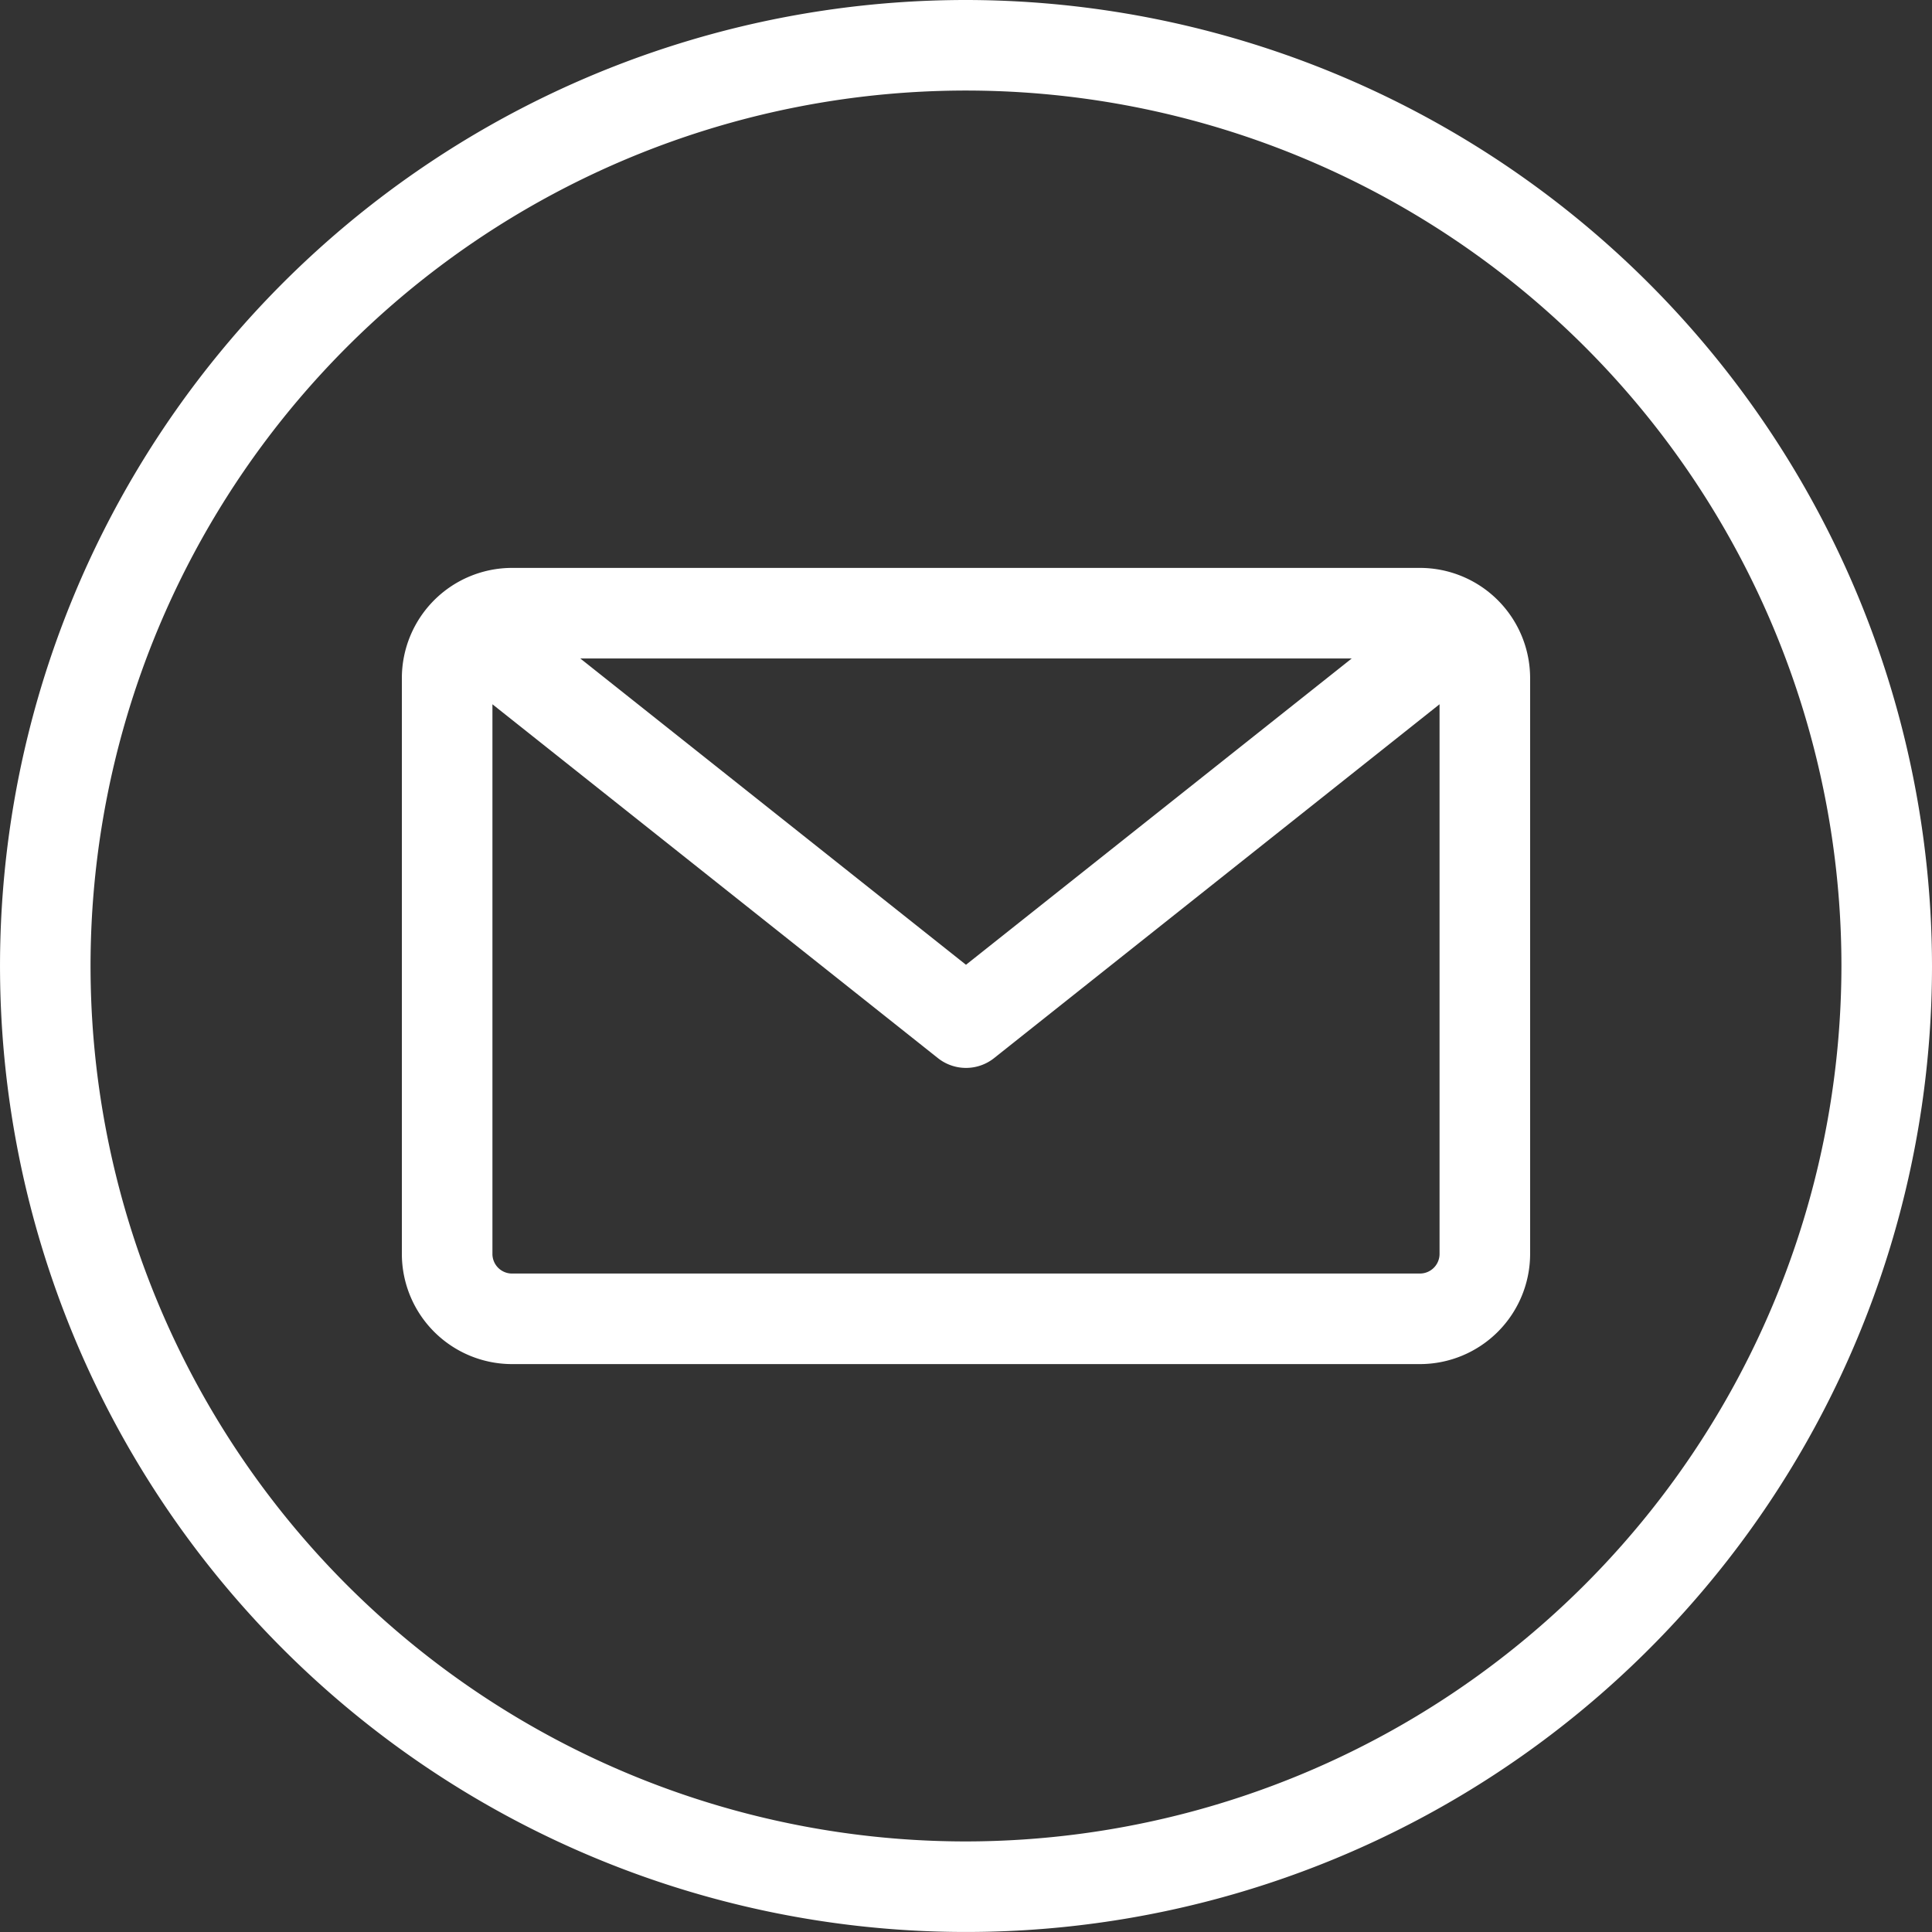
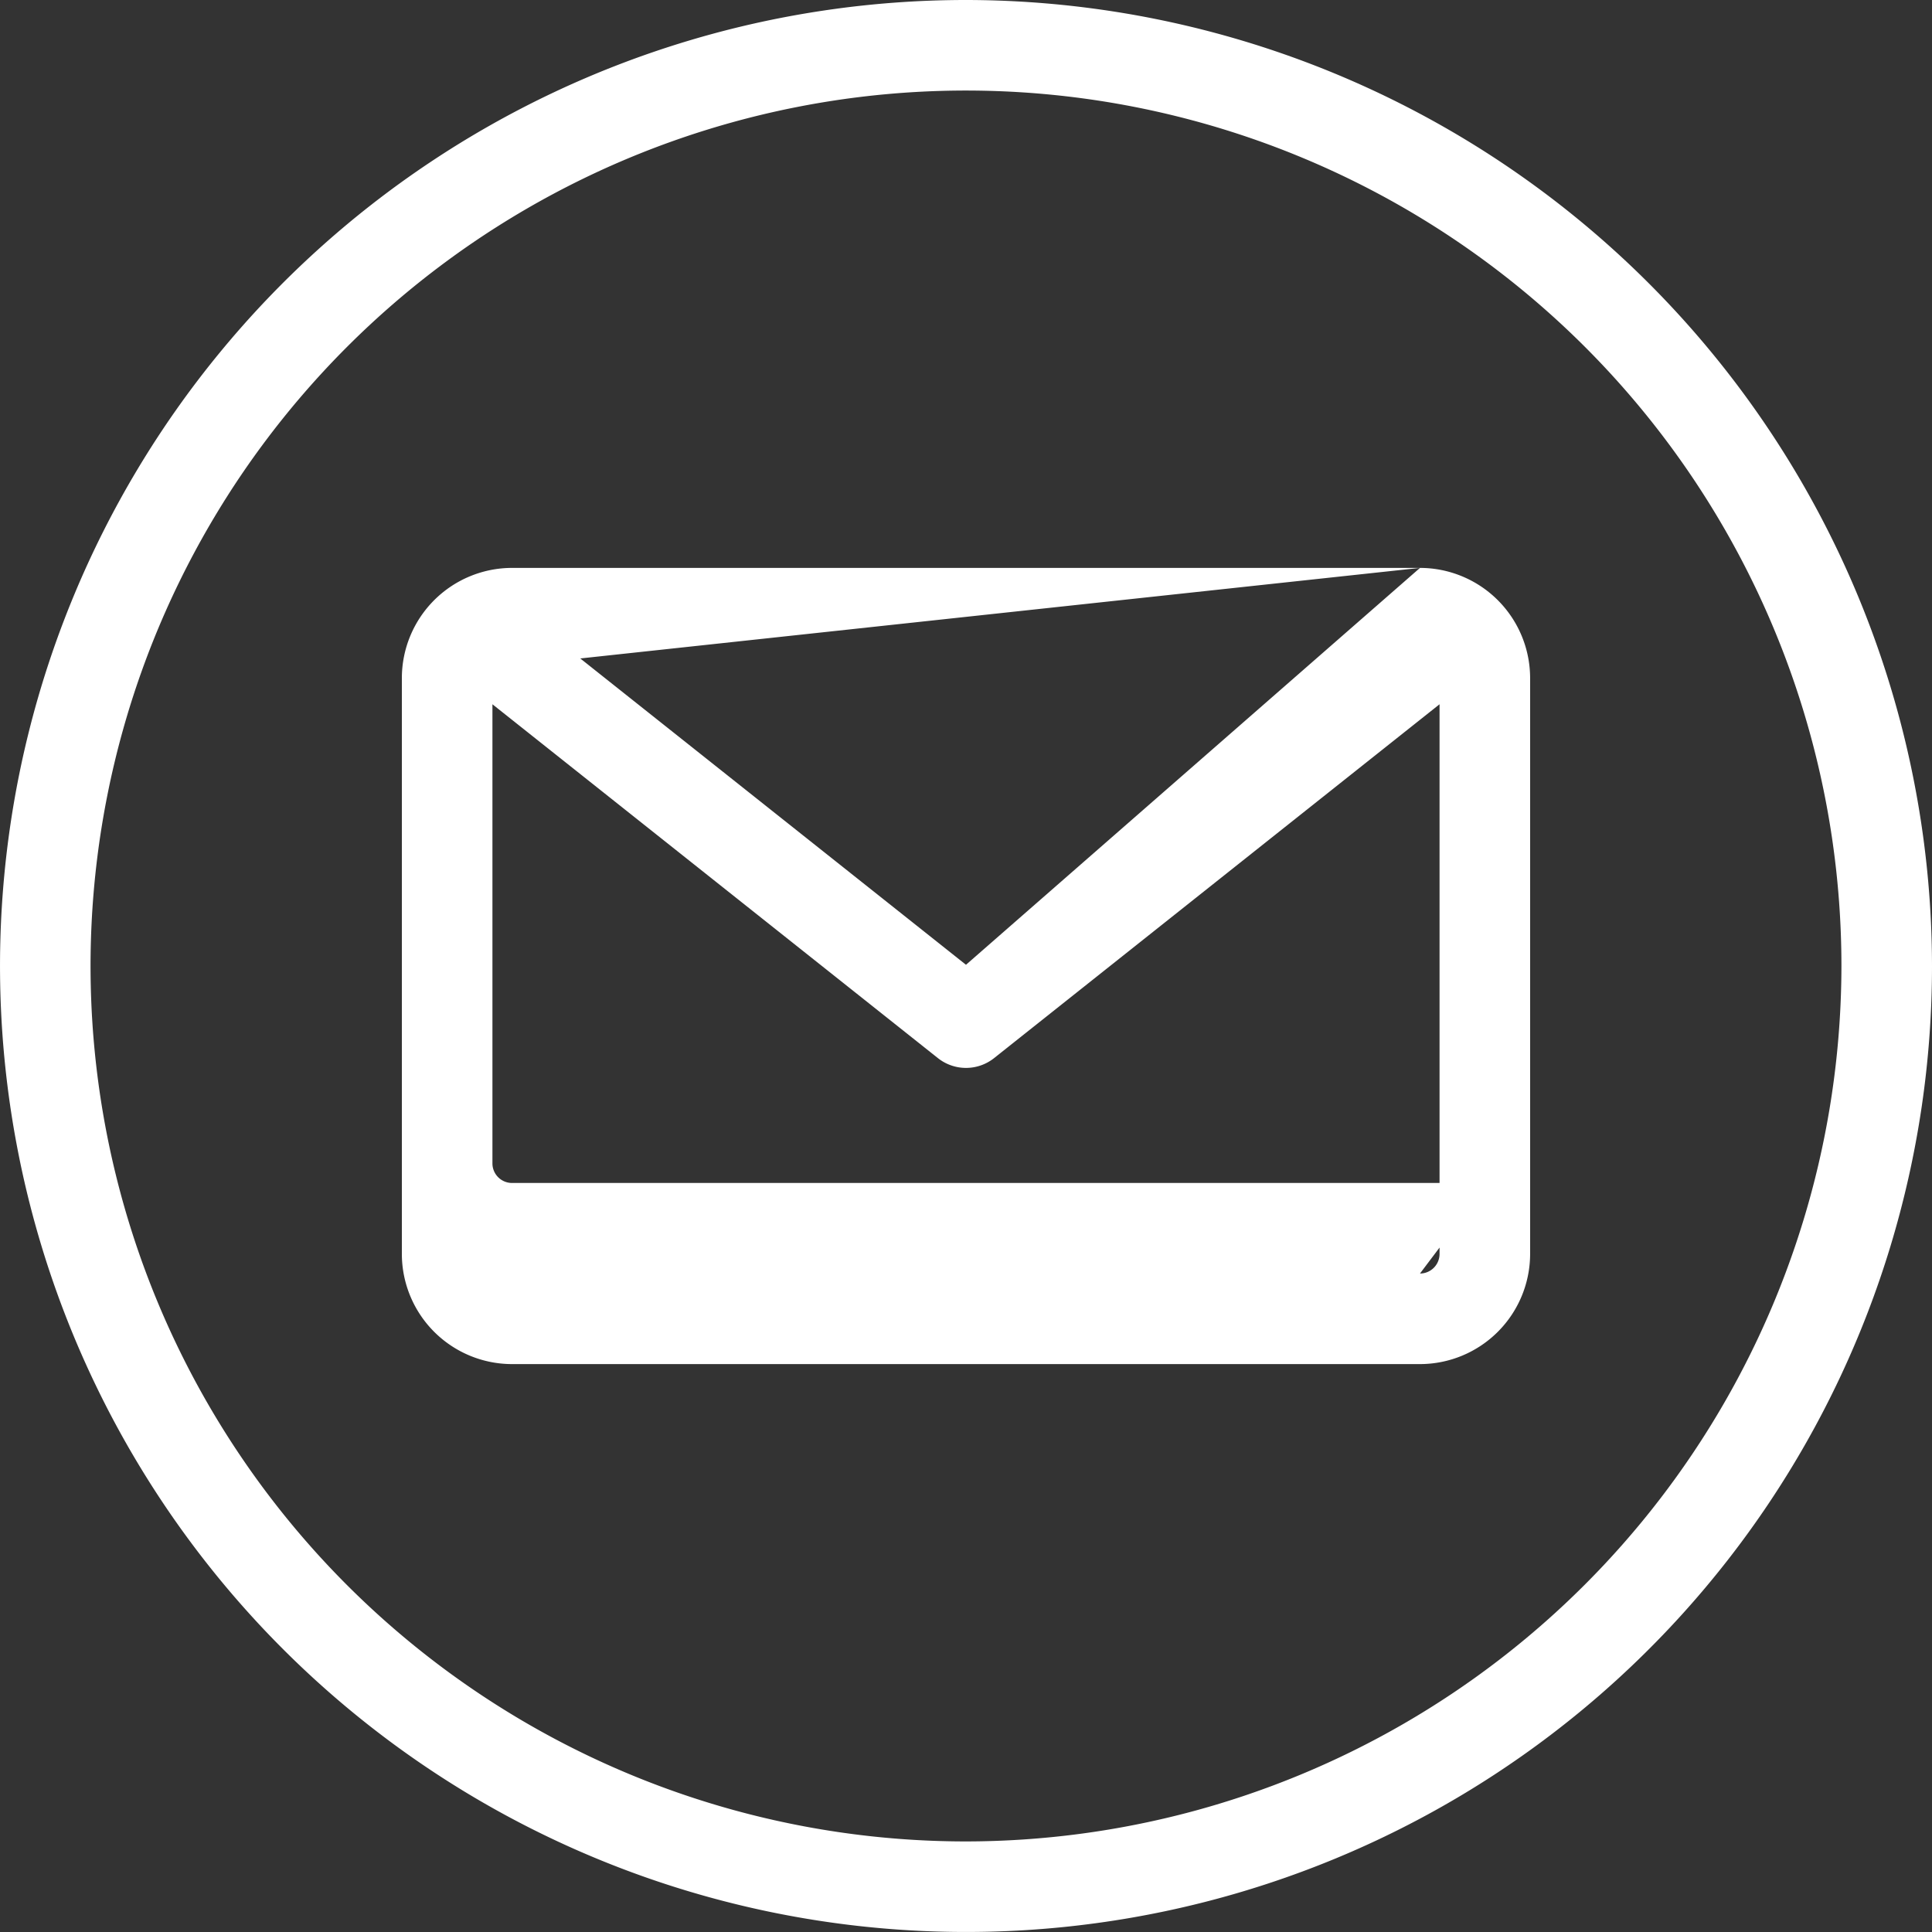
<svg xmlns="http://www.w3.org/2000/svg" width="94.095" height="94.095" viewBox="0 0 94.095 94.095">
  <rect x="0" y="0" width="94.095" height="94.095" fill="#333333" stroke="none" />
-   <path id="email" d="M47.047,0A47.047,47.047,0,1,0,94.095,47.047,47.1,47.1,0,0,0,47.047,0Zm0,89.684A42.637,42.637,0,1,1,89.684,47.047,42.685,42.685,0,0,1,47.047,89.684ZM69.158,27.659H24.936a5.37,5.37,0,0,0-5.364,5.364V61.072a5.37,5.37,0,0,0,5.364,5.364H69.158a5.37,5.37,0,0,0,5.364-5.364V33.023a5.37,5.37,0,0,0-5.364-5.364Zm-3.324,4.411L47.047,46.988,28.261,32.069Zm3.324,29.956H24.936a.955.955,0,0,1-.953-.953V34.3L45.676,51.531a2.2,2.2,0,0,0,2.743,0L70.111,34.3V61.072a.955.955,0,0,1-.953.953Z" transform="translate(0 0)" fill="#fff" />
+   <path id="email" d="M47.047,0A47.047,47.047,0,1,0,94.095,47.047,47.1,47.1,0,0,0,47.047,0Zm0,89.684A42.637,42.637,0,1,1,89.684,47.047,42.685,42.685,0,0,1,47.047,89.684ZM69.158,27.659H24.936a5.37,5.37,0,0,0-5.364,5.364V61.072a5.37,5.37,0,0,0,5.364,5.364H69.158a5.37,5.37,0,0,0,5.364-5.364V33.023a5.37,5.37,0,0,0-5.364-5.364ZL47.047,46.988,28.261,32.069Zm3.324,29.956H24.936a.955.955,0,0,1-.953-.953V34.3L45.676,51.531a2.2,2.2,0,0,0,2.743,0L70.111,34.3V61.072a.955.955,0,0,1-.953.953Z" transform="translate(0 0)" fill="#fff" />
</svg>